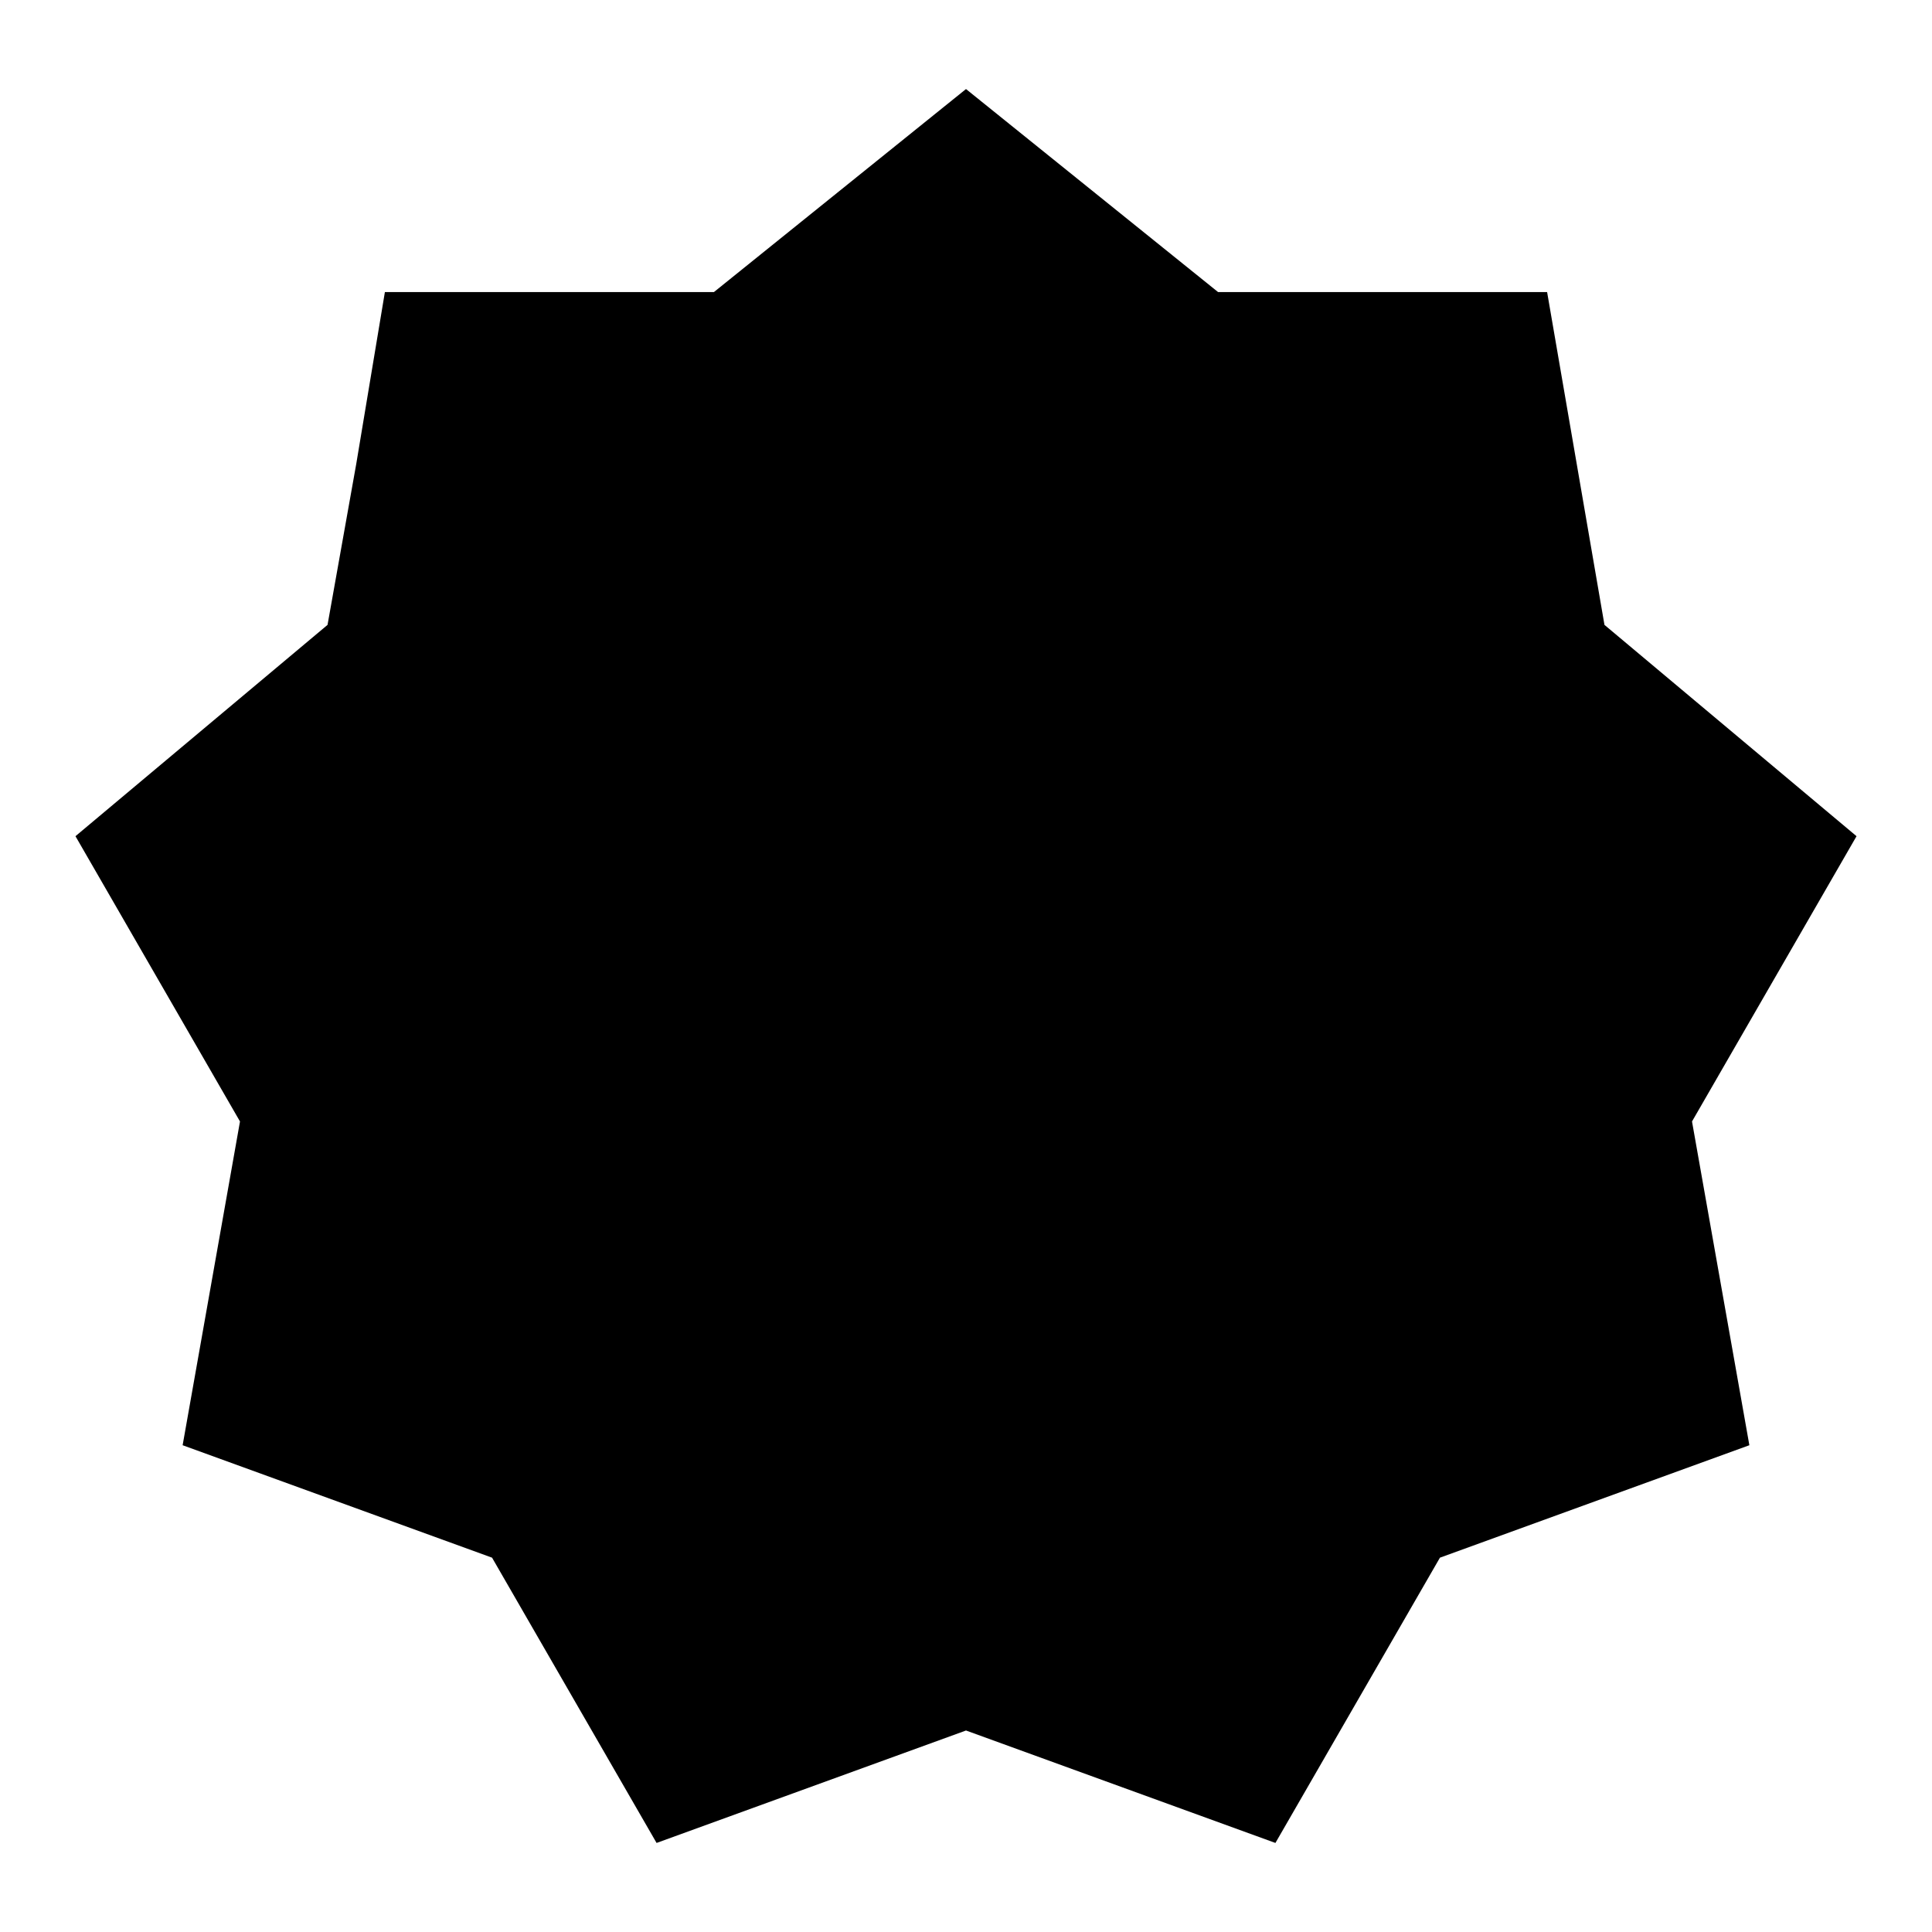
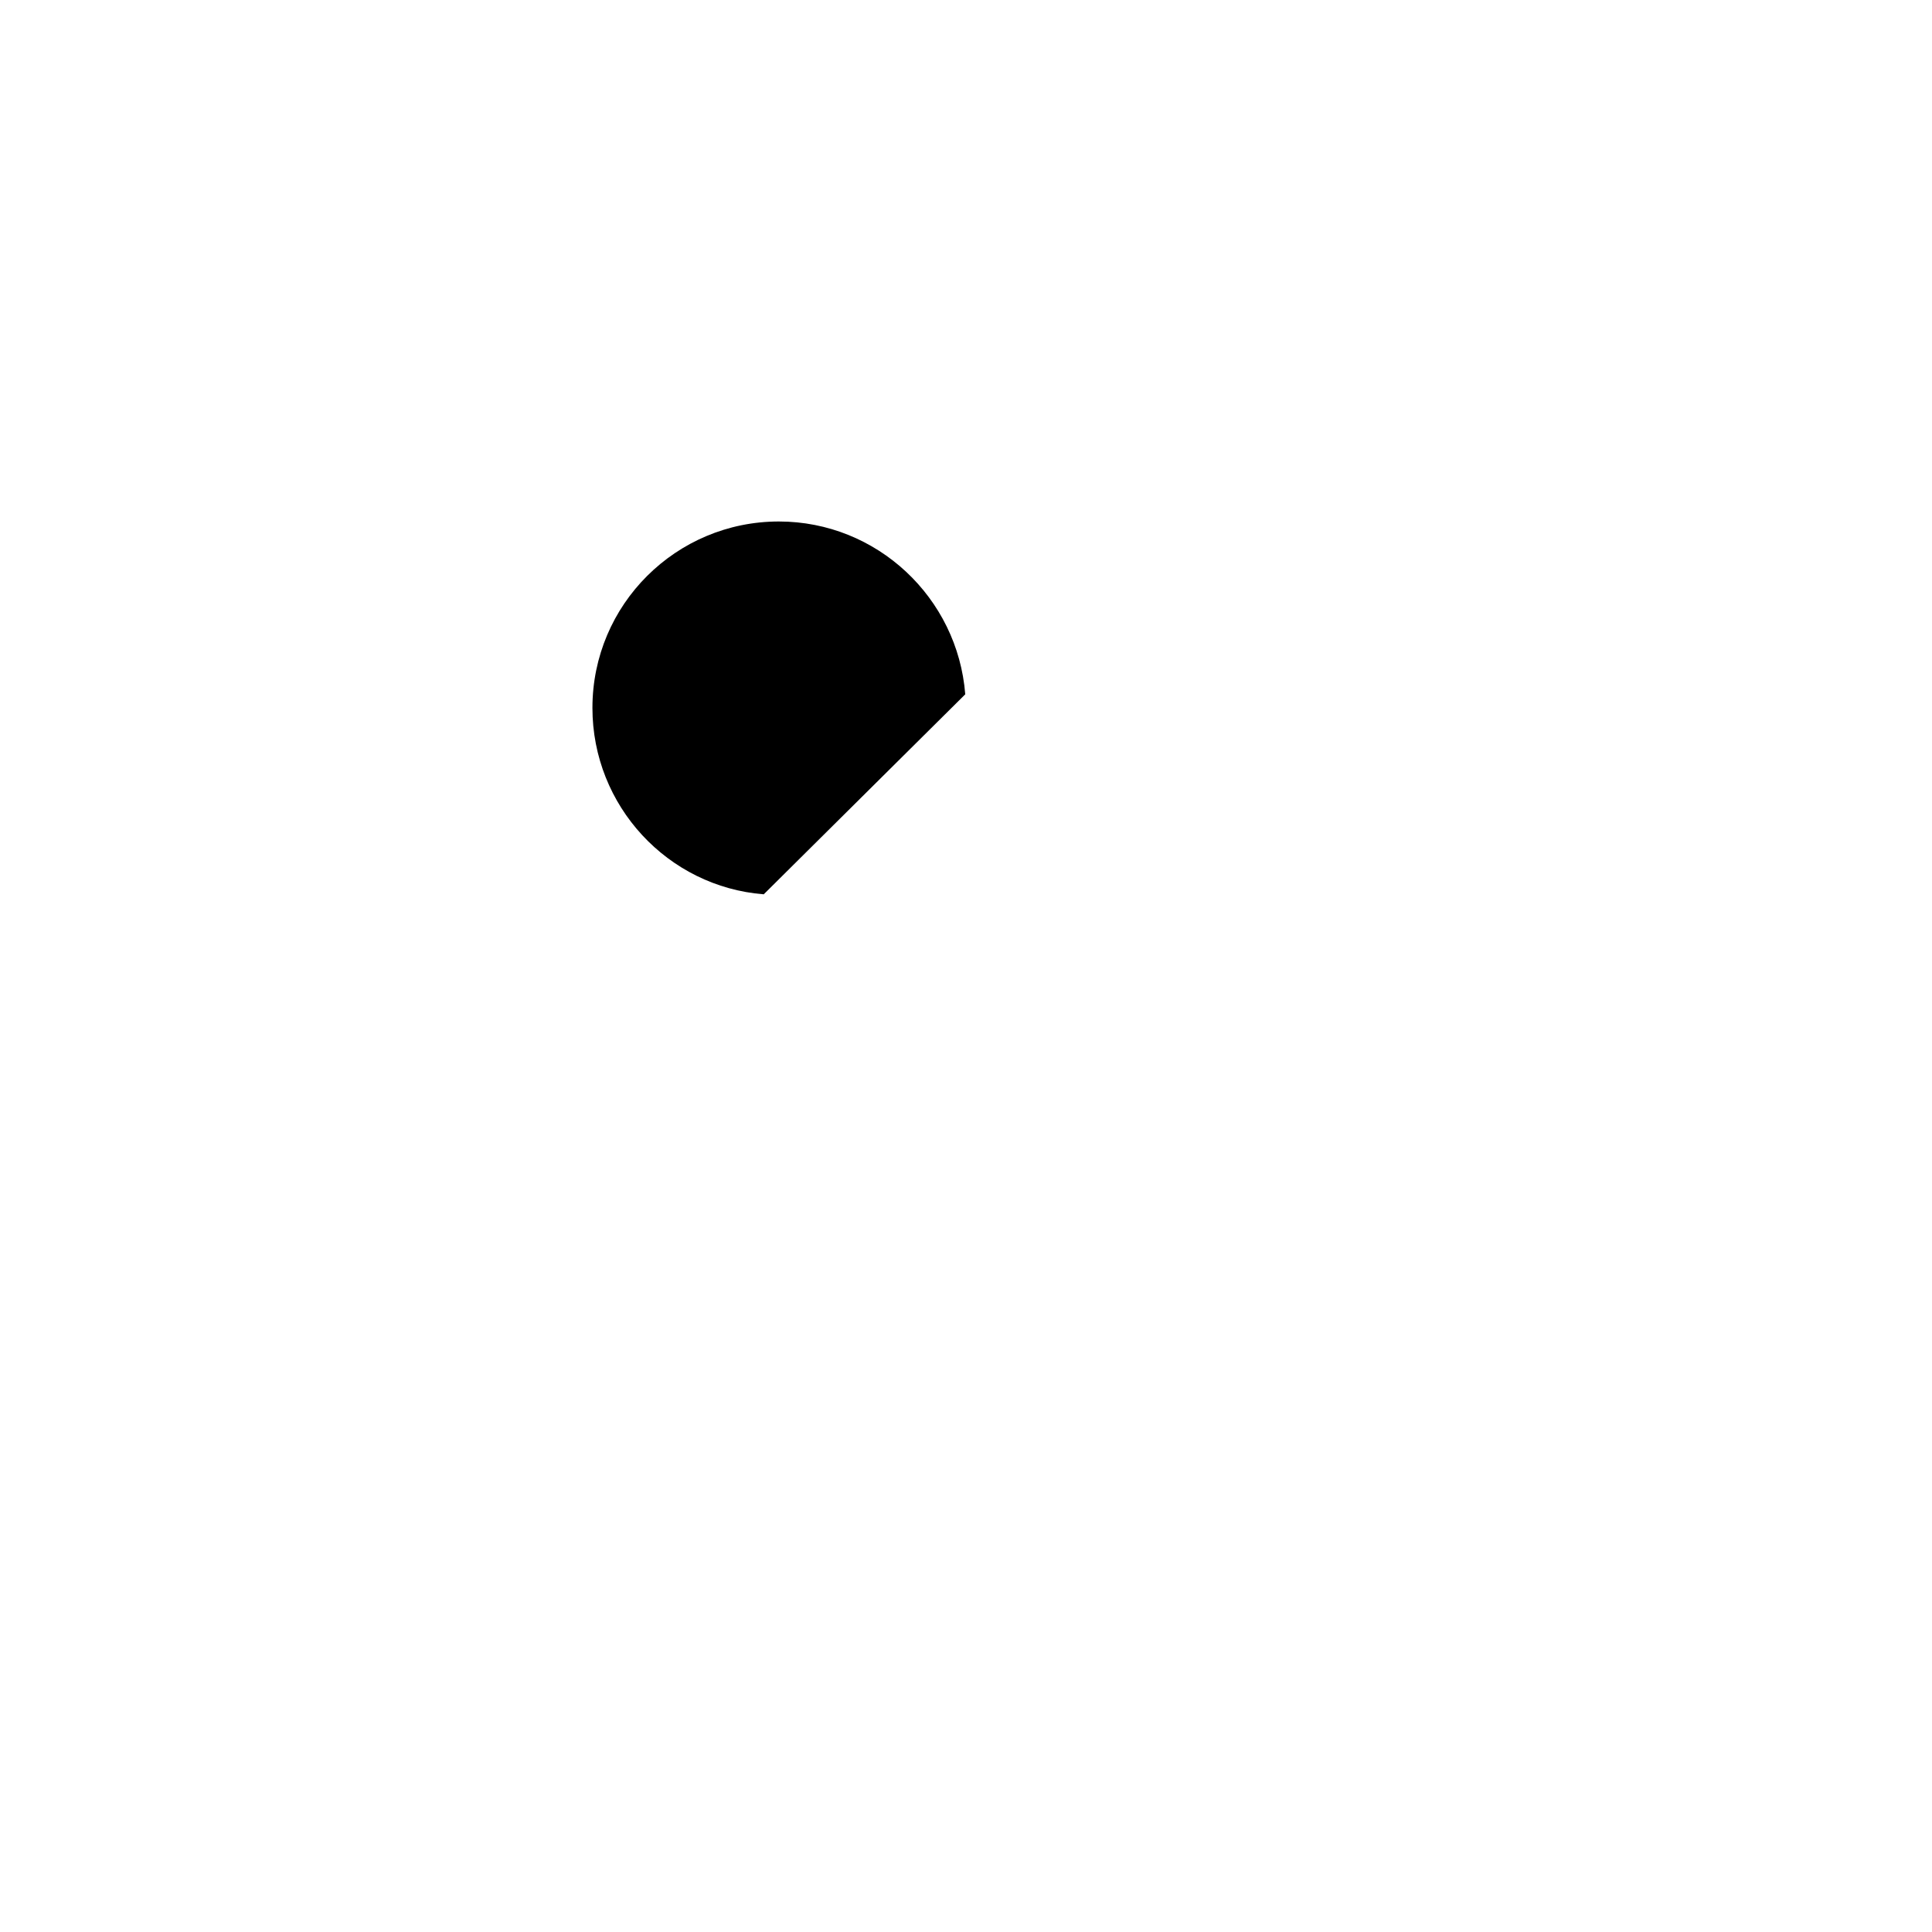
<svg xmlns="http://www.w3.org/2000/svg" version="1.1" x="0px" y="0px" viewBox="0 0 256 256" enable-background="new 0 0 256 256" xml:space="preserve">
  <g>
    <g>
-       <path fill="#000000" d="M10,110.8l33.4-28l3.8-21.3L51,38.7h43.6L128,11.8l33.4,26.9H205l7.6,44.1l33.4,28l-21.8,37.8l7.6,42.9l-41,14.9L169,244.2l-41-14.9l-41,14.9l-21.8-37.8l-41-14.9l7.6-42.9L10,110.8z" />
-       <path fill="#000000" d="M172.3,85.8L79,179L172.3,85.8z" />
      <path fill="#000000" d="M101.2,118.5c-12.7-1-22.7-11.7-22.7-24.7c0-13.7,11.1-24.7,24.7-24.7c13,0,23.7,10.1,24.7,22.9" />
-       <path fill="#000000" d="M154.3,194.6c-12.6-1.1-22.5-11.7-22.5-24.6c0-13.7,11.1-24.7,24.7-24.7c12.8,0,23.4,9.7,24.6,22.2" />
    </g>
  </g>
</svg>